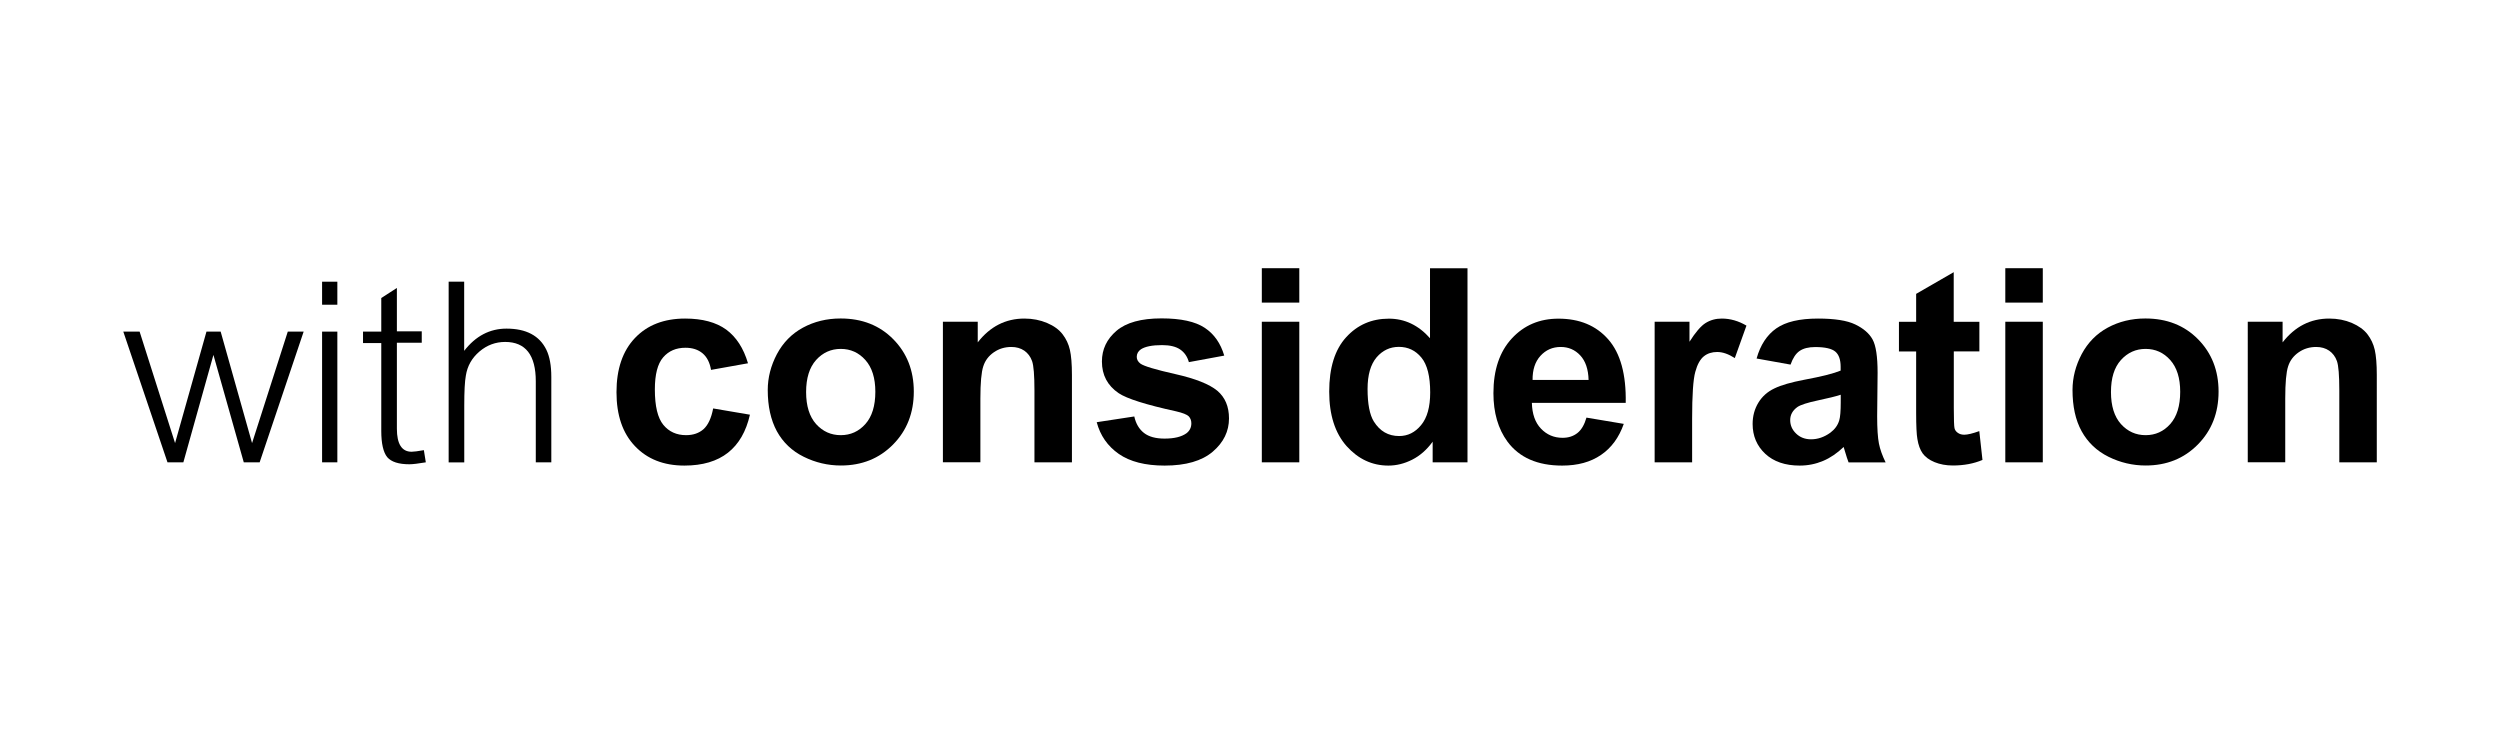
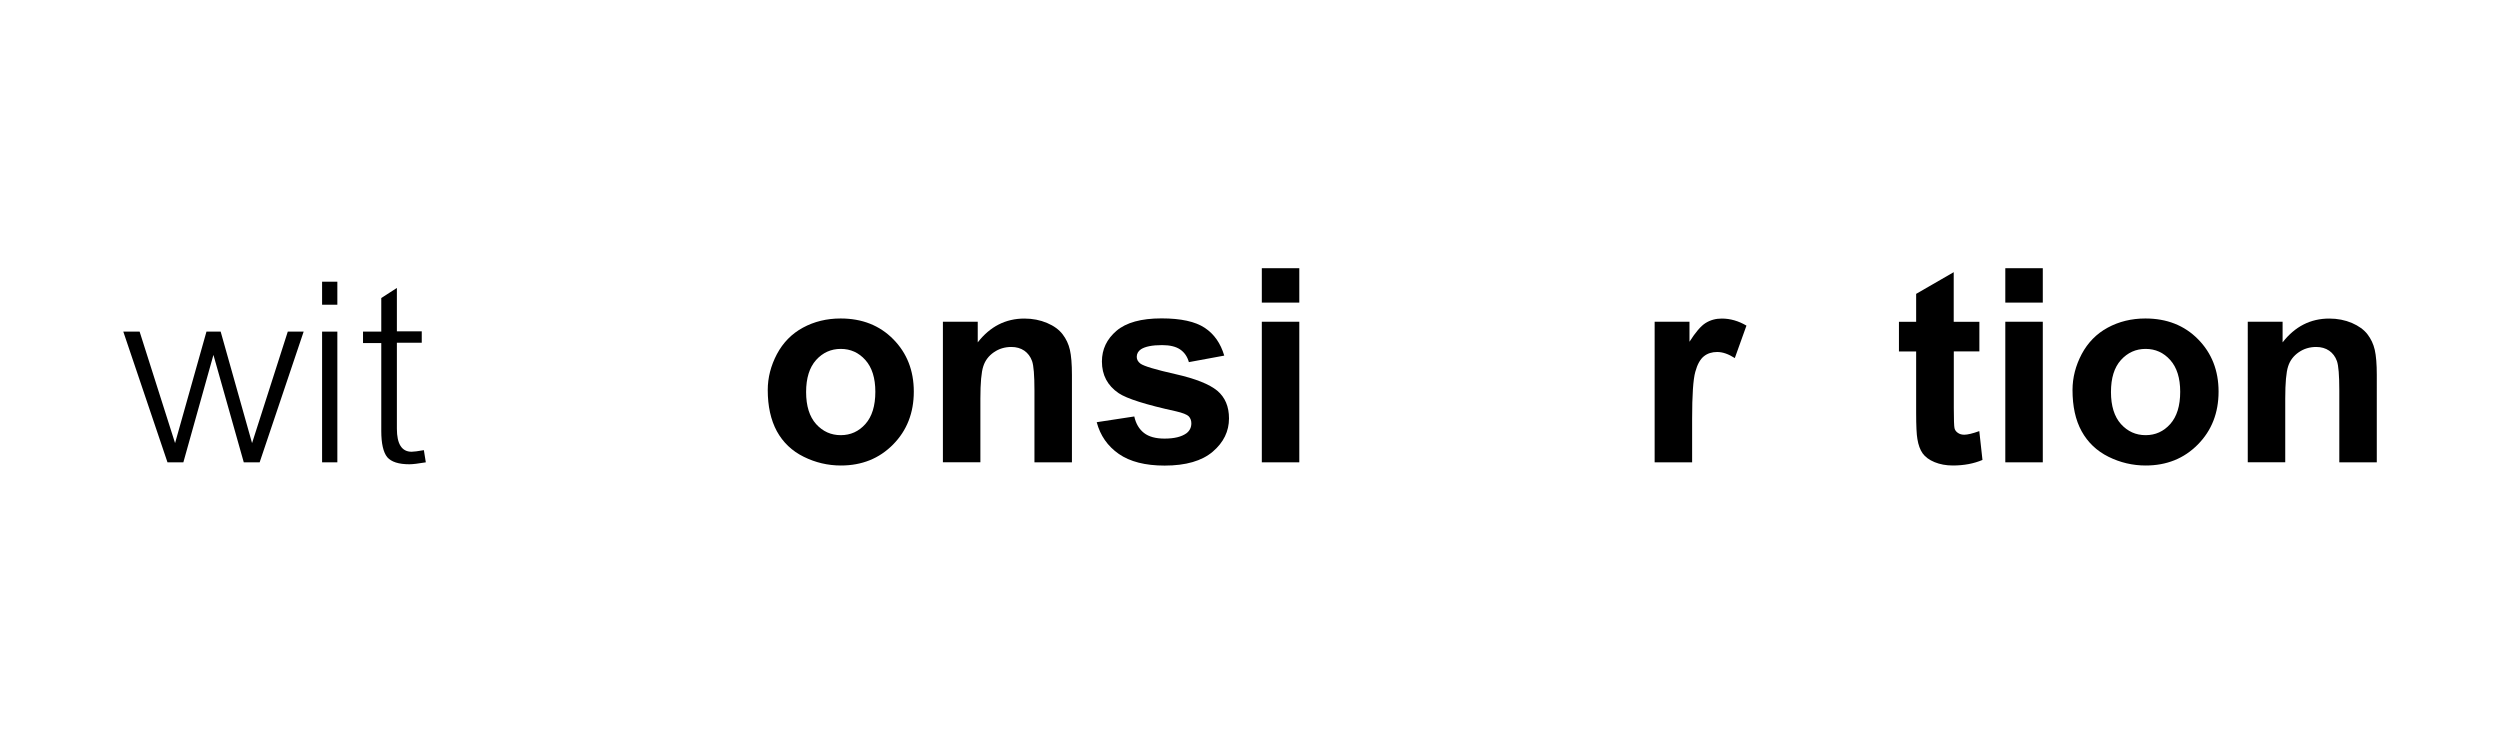
<svg xmlns="http://www.w3.org/2000/svg" version="1.1" id="Layer_1" x="0px" y="0px" viewBox="0 0 283.46 85.04" style="enable-background:new 0 0 283.46 85.04;" xml:space="preserve">
  <g>
    <path d="M15.83,37.6l4.02,12.64l3.56-12.64h1.61l3.56,12.64l4.05-12.64h1.8l-4.99,14.82h-1.8l-3.44-12.18l-3.41,12.18h-1.8   L13.98,37.6H15.83z" />
    <path d="M38.25,31.94v2.61h-1.73v-2.61H38.25z M38.25,37.6v14.82h-1.73V37.6H38.25z" />
    <path d="M45,37.57h2.82v1.29H45v9.75c0,1.74,0.56,2.61,1.67,2.61c0.25,0,0.71-0.06,1.39-0.18l0.22,1.38   c-0.85,0.14-1.46,0.22-1.86,0.22c-1.22,0-2.05-0.27-2.51-0.8c-0.45-0.55-0.68-1.55-0.68-2.98v-9.96h-2.07V37.6h2.07v-3.81L45,32.65   V37.57z" />
-     <path d="M52.63,31.94v7.84c1.3-1.68,2.9-2.52,4.8-2.52c2.23,0,3.74,0.8,4.52,2.4c0.37,0.76,0.56,1.78,0.56,3.08v9.68h-1.76v-9.19   c0-2.97-1.16-4.46-3.47-4.46c-1.09,0-2.06,0.36-2.91,1.08c-0.87,0.74-1.38,1.65-1.55,2.74c-0.12,0.64-0.18,1.77-0.18,3.41v6.43   h-1.77V31.94H52.63z" />
-     <path d="M84.81,41.19l-4.19,0.75c-0.14-0.83-0.46-1.46-0.96-1.88c-0.5-0.42-1.15-0.63-1.94-0.63c-1.06,0-1.9,0.36-2.53,1.09   c-0.63,0.73-0.94,1.94-0.94,3.64c0,1.89,0.32,3.23,0.96,4.01c0.64,0.78,1.5,1.17,2.58,1.17c0.81,0,1.47-0.23,1.98-0.68   c0.51-0.46,0.88-1.24,1.09-2.35l4.17,0.71c-0.43,1.9-1.26,3.34-2.49,4.31c-1.23,0.97-2.88,1.46-4.94,1.46   c-2.35,0-4.22-0.74-5.61-2.21c-1.4-1.47-2.09-3.51-2.09-6.11c0-2.63,0.7-4.68,2.1-6.15c1.4-1.47,3.3-2.2,5.68-2.2   c1.96,0,3.51,0.42,4.66,1.25C83.48,38.21,84.31,39.48,84.81,41.19z" />
    <path d="M87.05,44.22c0-1.4,0.35-2.76,1.04-4.07c0.7-1.31,1.68-2.31,2.95-3s2.7-1.04,4.27-1.04c2.43,0,4.42,0.78,5.97,2.35   s2.33,3.55,2.33,5.94c0,2.41-0.78,4.41-2.35,6s-3.54,2.38-5.92,2.38c-1.47,0-2.88-0.33-4.21-0.99c-1.34-0.66-2.35-1.63-3.05-2.9   C87.39,47.61,87.05,46.05,87.05,44.22z M91.4,44.45c0,1.58,0.38,2.79,1.13,3.63c0.76,0.84,1.69,1.26,2.8,1.26   c1.11,0,2.04-0.42,2.79-1.26c0.75-0.84,1.13-2.06,1.13-3.66c0-1.56-0.38-2.76-1.13-3.6c-0.75-0.84-1.68-1.26-2.79-1.26   c-1.11,0-2.04,0.42-2.8,1.26C91.78,41.66,91.4,42.87,91.4,44.45z" />
    <path d="M121.54,52.42h-4.25v-8.14c0-1.72-0.09-2.84-0.27-3.34c-0.18-0.51-0.48-0.9-0.88-1.18c-0.41-0.28-0.9-0.42-1.47-0.42   c-0.74,0-1.4,0.2-1.98,0.6c-0.58,0.4-0.99,0.93-1.2,1.59c-0.22,0.66-0.33,1.88-0.33,3.66v7.22h-4.25V36.48h3.95v2.34   c1.4-1.8,3.16-2.7,5.29-2.7c0.94,0,1.79,0.17,2.57,0.5s1.36,0.76,1.76,1.28c0.4,0.52,0.68,1.11,0.83,1.77   c0.15,0.66,0.23,1.61,0.23,2.84V52.42z" />
    <path d="M124.35,47.87l4.26-0.65c0.18,0.82,0.55,1.44,1.1,1.87c0.55,0.43,1.33,0.64,2.33,0.64c1.1,0,1.92-0.2,2.48-0.6   c0.37-0.28,0.56-0.66,0.56-1.13c0-0.32-0.1-0.59-0.3-0.8c-0.21-0.2-0.69-0.39-1.42-0.56c-3.43-0.75-5.6-1.44-6.52-2.06   c-1.27-0.86-1.9-2.06-1.9-3.59c0-1.38,0.55-2.54,1.65-3.48c1.1-0.94,2.8-1.41,5.11-1.41c2.2,0,3.83,0.36,4.9,1.07   c1.07,0.71,1.8,1.76,2.21,3.15l-4.01,0.74c-0.17-0.62-0.5-1.1-0.98-1.43s-1.16-0.5-2.05-0.5c-1.12,0-1.92,0.16-2.4,0.47   c-0.32,0.22-0.48,0.51-0.48,0.86c0,0.3,0.14,0.56,0.42,0.77c0.38,0.28,1.7,0.68,3.97,1.19c2.26,0.51,3.84,1.14,4.74,1.88   c0.89,0.75,1.33,1.8,1.33,3.14c0,1.46-0.61,2.72-1.84,3.77c-1.23,1.05-3.05,1.58-5.46,1.58c-2.19,0-3.92-0.44-5.19-1.32   C125.58,50.58,124.75,49.38,124.35,47.87z" />
    <path d="M143.07,34.31v-3.9h4.25v3.9H143.07z M143.07,52.42V36.48h4.25v15.94H143.07z" />
-     <path d="M166.39,52.42h-3.95v-2.34c-0.66,0.91-1.43,1.59-2.32,2.04c-0.89,0.45-1.79,0.67-2.7,0.67c-1.84,0-3.42-0.74-4.74-2.21   c-1.31-1.48-1.97-3.54-1.97-6.18c0-2.7,0.64-4.76,1.92-6.16c1.28-1.41,2.9-2.11,4.85-2.11c1.79,0,3.35,0.74,4.66,2.22v-7.93h4.25   V52.42z M155.06,44.1c0,1.7,0.24,2.93,0.71,3.69c0.69,1.1,1.64,1.65,2.87,1.65c0.98,0,1.81-0.41,2.49-1.24   c0.69-0.83,1.03-2.06,1.03-3.7c0-1.83-0.33-3.15-1-3.96c-0.67-0.81-1.52-1.21-2.55-1.21c-1.01,0-1.85,0.4-2.53,1.19   C155.4,41.33,155.06,42.52,155.06,44.1z" />
-     <path d="M179.88,47.35l4.23,0.71c-0.54,1.54-1.4,2.72-2.58,3.52c-1.18,0.81-2.64,1.21-4.41,1.21c-2.79,0-4.86-0.91-6.2-2.72   c-1.06-1.45-1.59-3.28-1.59-5.49c0-2.64,0.7-4.71,2.09-6.21c1.39-1.5,3.15-2.24,5.28-2.24c2.39,0,4.27,0.78,5.65,2.35   c1.38,1.57,2.04,3.97,1.98,7.2h-10.64c0.03,1.25,0.37,2.23,1.03,2.92s1.47,1.04,2.45,1.04c0.67,0,1.22-0.18,1.68-0.54   S179.65,48.15,179.88,47.35z M180.12,43.08c-0.03-1.22-0.35-2.15-0.95-2.79c-0.6-0.64-1.34-0.95-2.21-0.95   c-0.93,0-1.69,0.34-2.3,1.01s-0.9,1.58-0.89,2.73H180.12z" />
    <path d="M191.86,52.42h-4.25V36.48h3.95v2.27c0.68-1.07,1.28-1.78,1.82-2.12s1.15-0.51,1.84-0.51c0.97,0,1.9,0.27,2.8,0.8   l-1.32,3.68c-0.72-0.46-1.38-0.69-2-0.69c-0.59,0-1.1,0.16-1.51,0.49s-0.74,0.91-0.97,1.76c-0.24,0.85-0.36,2.63-0.36,5.34V52.42z" />
-     <path d="M203.02,41.34l-3.85-0.69c0.43-1.54,1.18-2.68,2.24-3.42c1.06-0.74,2.63-1.11,4.72-1.11c1.89,0,3.31,0.22,4.23,0.67   c0.93,0.45,1.58,1.01,1.96,1.7c0.38,0.69,0.57,1.94,0.57,3.78l-0.05,4.92c0,1.4,0.07,2.44,0.2,3.1c0.13,0.67,0.39,1.38,0.76,2.14   h-4.2c-0.11-0.28-0.25-0.7-0.41-1.25c-0.07-0.25-0.12-0.42-0.15-0.5c-0.73,0.7-1.5,1.23-2.33,1.58s-1.71,0.53-2.65,0.53   c-1.65,0-2.96-0.45-3.91-1.34c-0.95-0.89-1.43-2.02-1.43-3.38c0-0.9,0.22-1.7,0.65-2.41c0.43-0.71,1.04-1.25,1.82-1.62   c0.78-0.38,1.91-0.7,3.38-0.98c1.99-0.37,3.36-0.72,4.13-1.04V41.6c0-0.81-0.2-1.39-0.6-1.73s-1.16-0.52-2.28-0.52   c-0.76,0-1.35,0.15-1.77,0.44C203.62,40.08,203.28,40.6,203.02,41.34z M208.7,44.76c-0.54,0.18-1.41,0.39-2.58,0.64   c-1.18,0.25-1.95,0.5-2.31,0.74c-0.55,0.39-0.83,0.89-0.83,1.49c0,0.59,0.22,1.1,0.67,1.53c0.44,0.43,1.01,0.65,1.69,0.65   c0.77,0,1.5-0.25,2.19-0.75c0.51-0.38,0.85-0.85,1.01-1.4c0.11-0.36,0.17-1.05,0.17-2.06V44.76z" />
    <path d="M224.43,36.48v3.36h-2.9v6.43c0,1.3,0.03,2.06,0.08,2.28c0.05,0.22,0.18,0.39,0.38,0.53c0.2,0.14,0.44,0.21,0.72,0.21   c0.39,0,0.96-0.14,1.71-0.41l0.36,3.27c-0.99,0.42-2.11,0.63-3.36,0.63c-0.77,0-1.46-0.13-2.07-0.38s-1.06-0.59-1.35-0.99   c-0.29-0.41-0.49-0.95-0.6-1.64c-0.09-0.49-0.14-1.48-0.14-2.97v-6.95h-1.95v-3.36h1.95v-3.17l4.26-2.46v5.63H224.43z" />
    <path d="M227.37,34.31v-3.9h4.25v3.9H227.37z M227.37,52.42V36.48h4.25v15.94H227.37z" />
    <path d="M234.99,44.22c0-1.4,0.35-2.76,1.04-4.07c0.7-1.31,1.68-2.31,2.95-3c1.27-0.69,2.7-1.04,4.27-1.04   c2.43,0,4.42,0.78,5.97,2.35s2.33,3.55,2.33,5.94c0,2.41-0.78,4.41-2.35,6c-1.57,1.59-3.54,2.38-5.92,2.38   c-1.47,0-2.88-0.33-4.21-0.99s-2.35-1.63-3.05-2.9S234.99,46.05,234.99,44.22z M239.35,44.45c0,1.58,0.38,2.79,1.13,3.63   c0.76,0.84,1.69,1.26,2.8,1.26c1.11,0,2.04-0.42,2.79-1.26c0.75-0.84,1.13-2.06,1.13-3.66c0-1.56-0.38-2.76-1.13-3.6   c-0.75-0.84-1.68-1.26-2.79-1.26c-1.11,0-2.04,0.42-2.8,1.26C239.72,41.66,239.35,42.87,239.35,44.45z" />
    <path d="M269.49,52.42h-4.25v-8.14c0-1.72-0.09-2.84-0.27-3.34c-0.18-0.51-0.48-0.9-0.88-1.18c-0.41-0.28-0.9-0.42-1.47-0.42   c-0.74,0-1.4,0.2-1.98,0.6c-0.58,0.4-0.99,0.93-1.2,1.59c-0.22,0.66-0.33,1.88-0.33,3.66v7.22h-4.25V36.48h3.95v2.34   c1.4-1.8,3.16-2.7,5.29-2.7c0.94,0,1.79,0.17,2.57,0.5c0.78,0.34,1.36,0.76,1.76,1.28c0.4,0.52,0.68,1.11,0.83,1.77   c0.15,0.66,0.23,1.61,0.23,2.84V52.42z" />
  </g>
</svg>